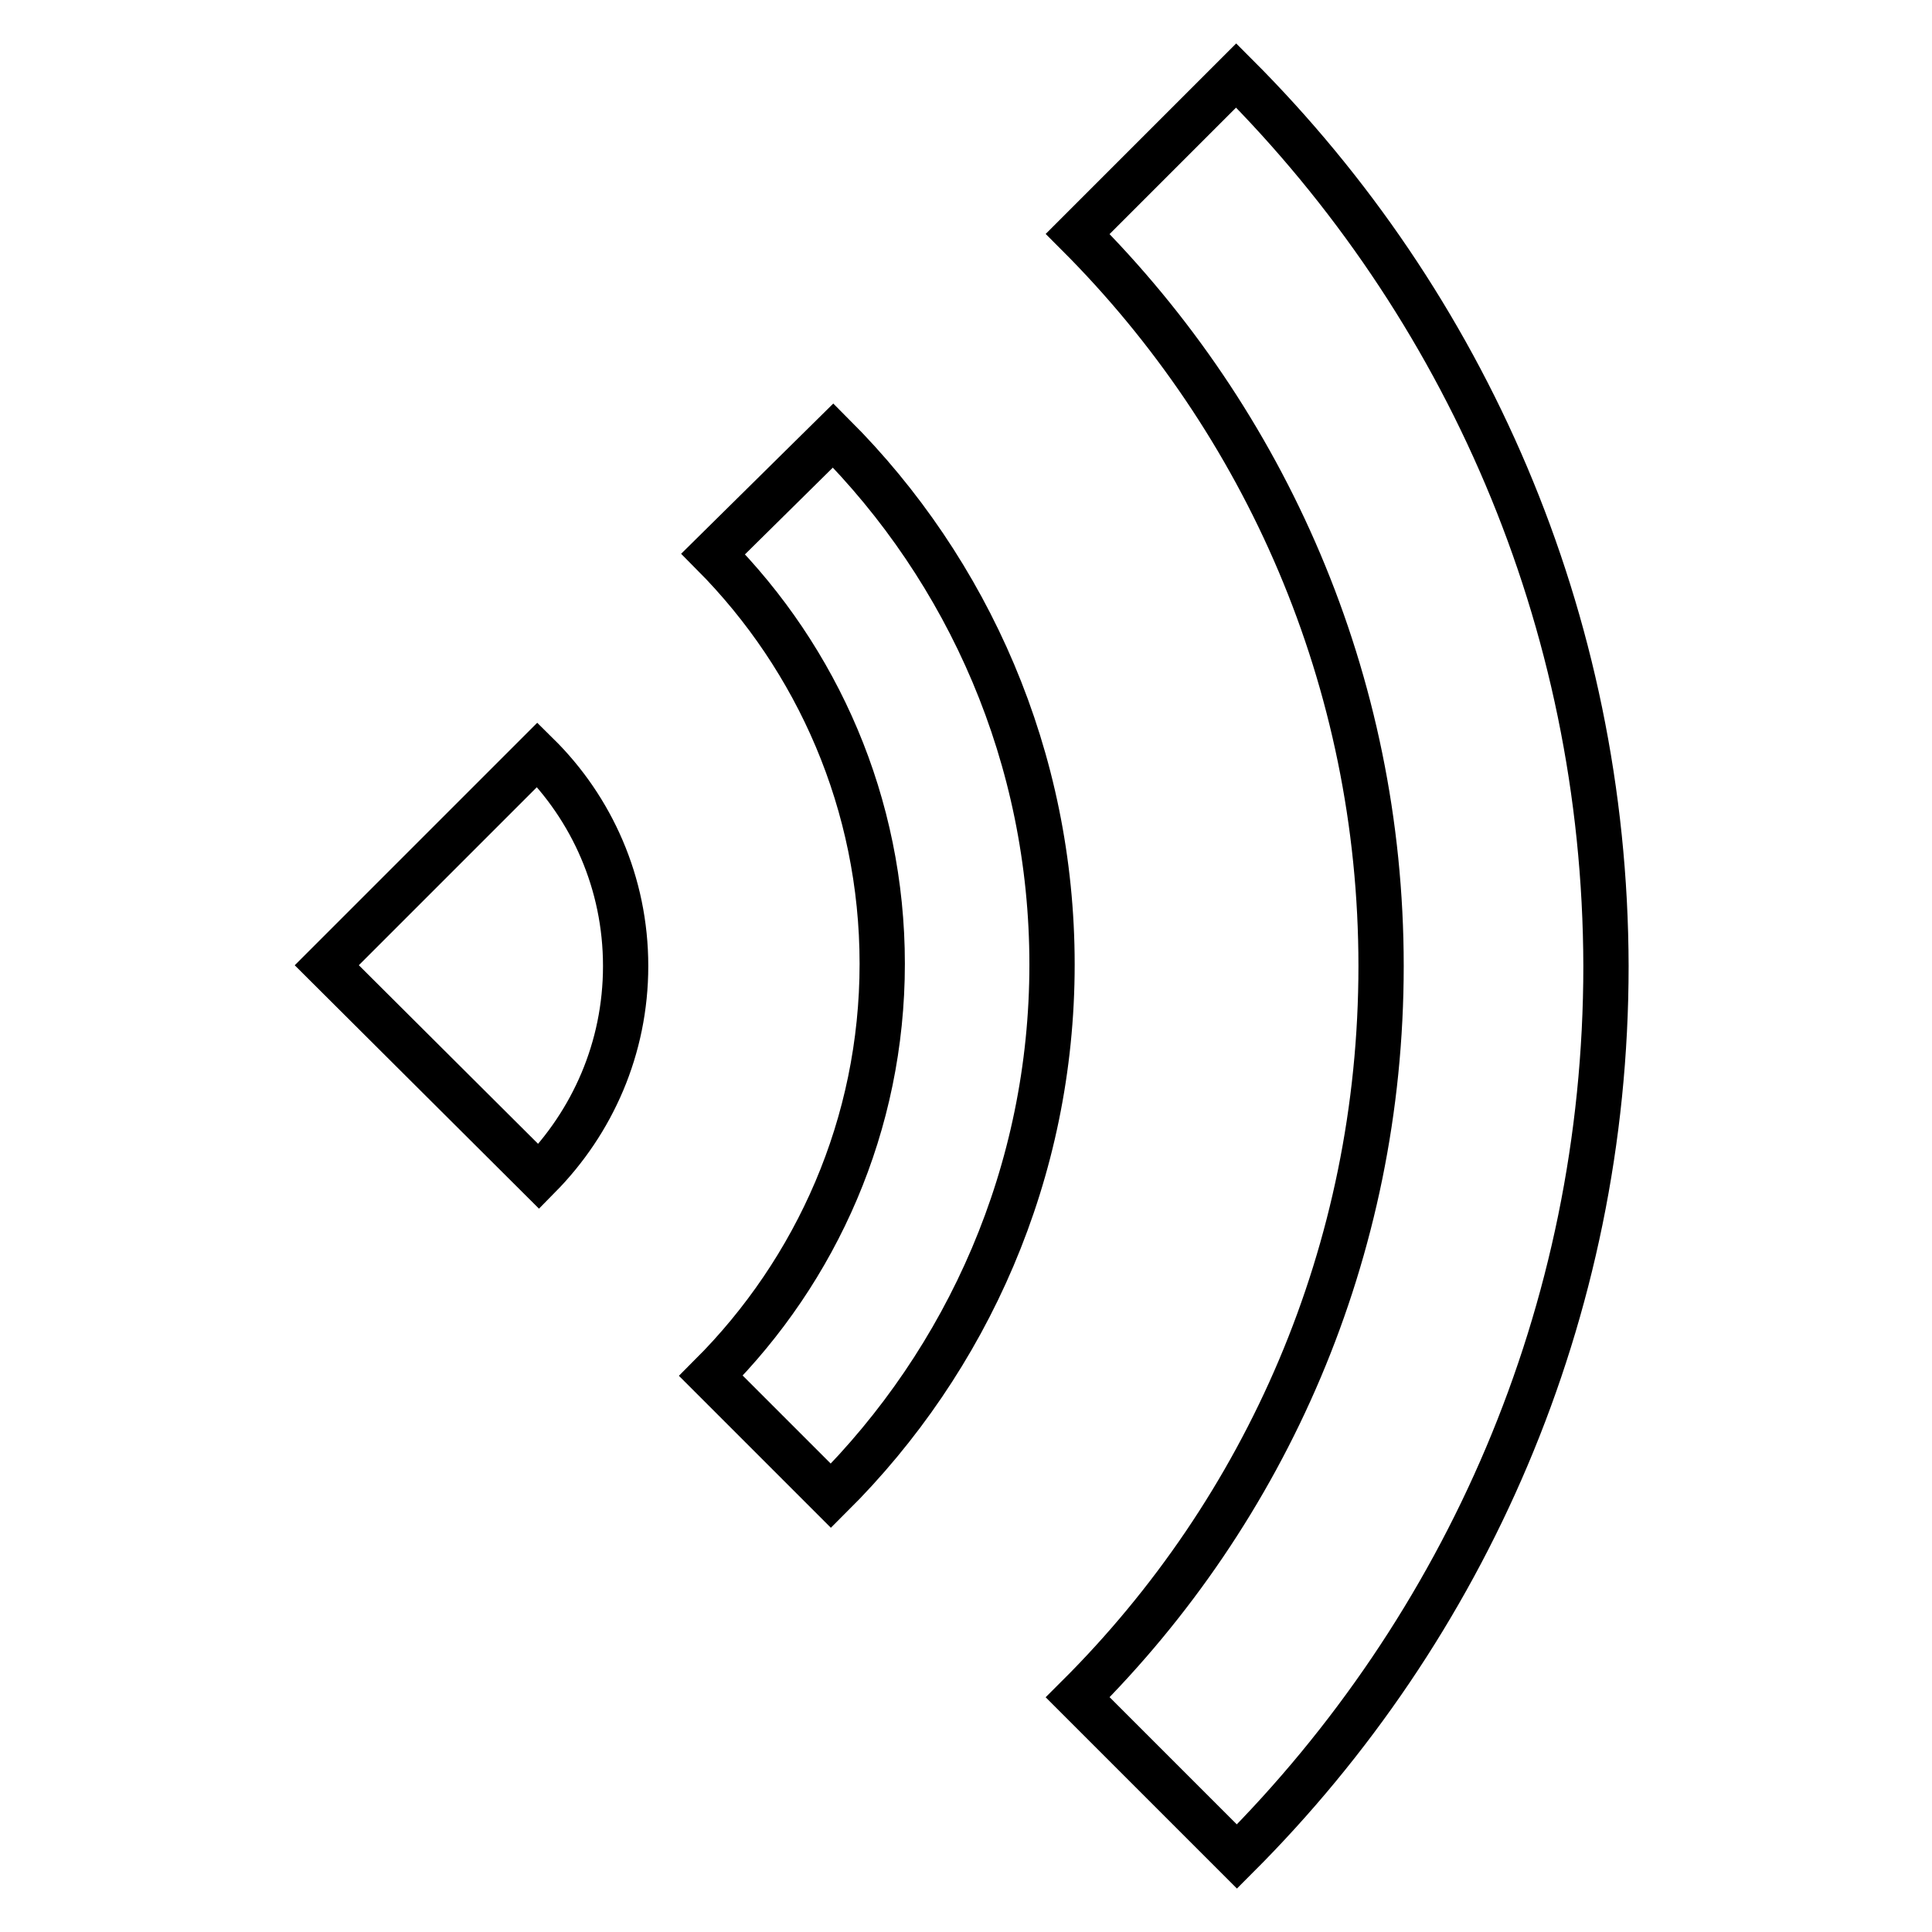
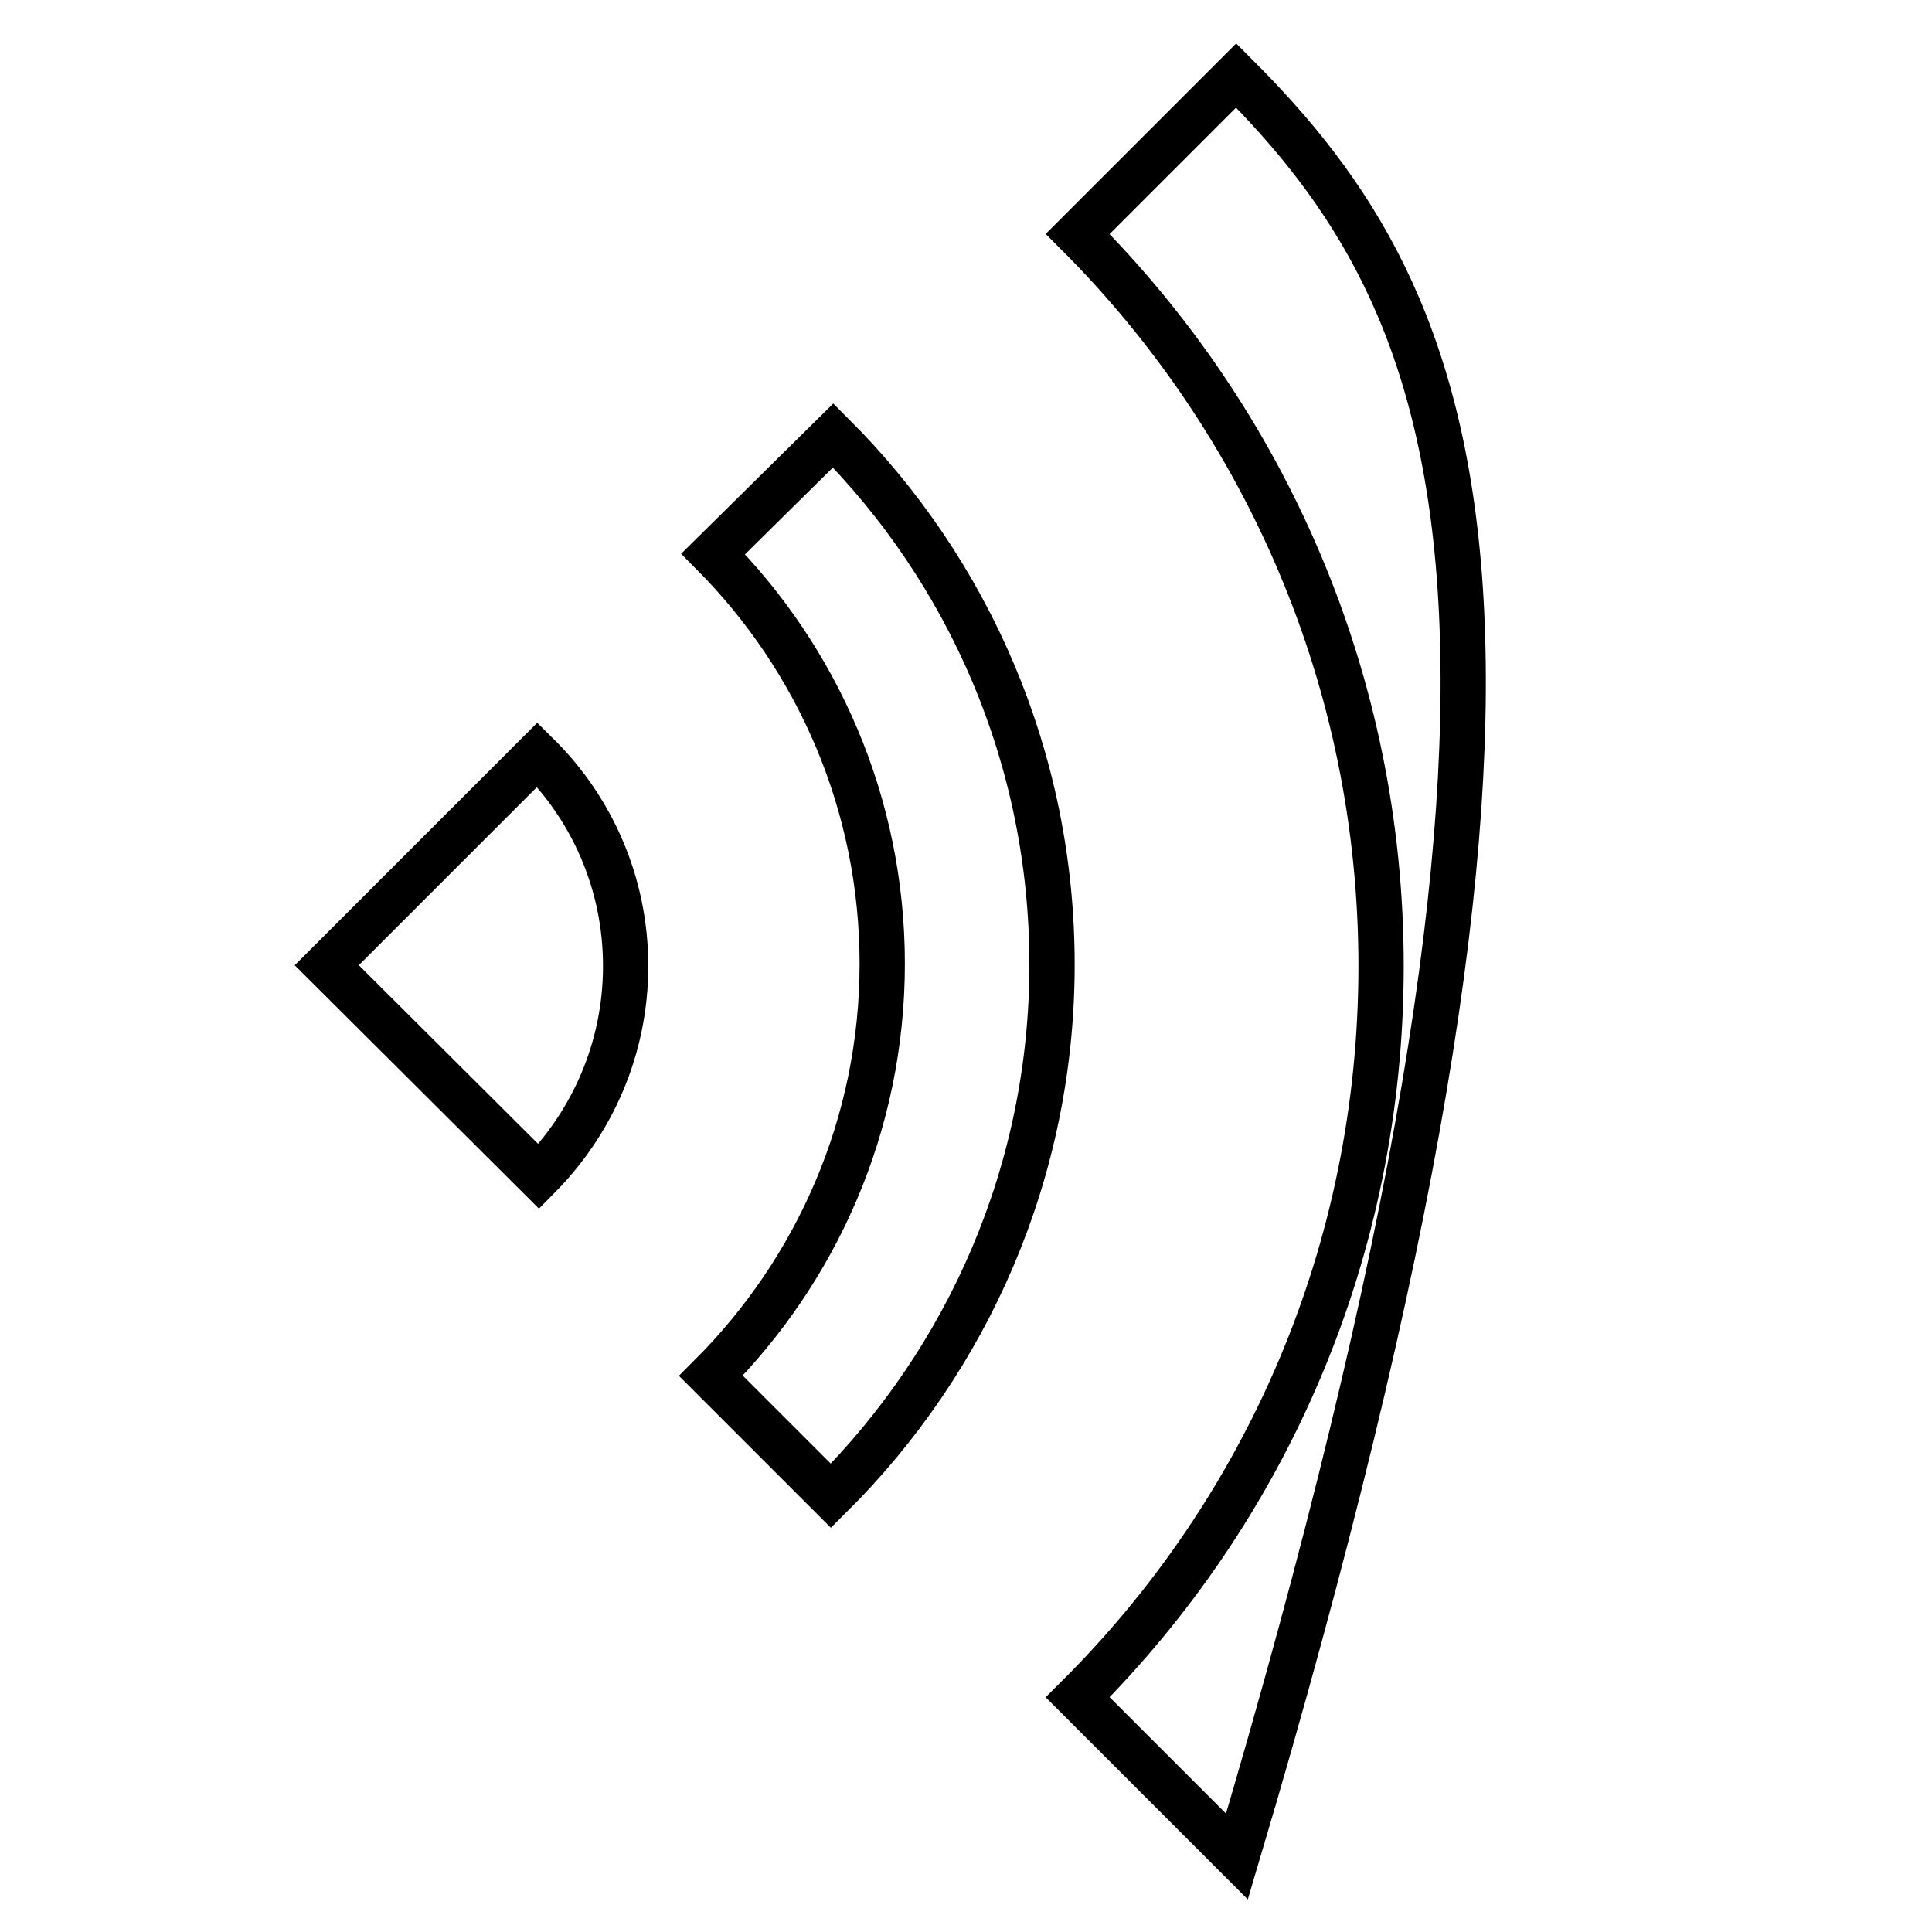
<svg xmlns="http://www.w3.org/2000/svg" version="1.1" x="0px" y="0px" viewBox="0 0 256 256" enable-background="new 0 0 256 256" xml:space="preserve">
  <g>
-     <path stroke-width="6" fill-opacity="0" stroke="#000000" d="M163.8,10l-21,21c24.8,24.8,40.2,59.1,40.2,97c0,37.9-15.3,72.1-40.2,96.9l21.1,21.1 c30.2-30.2,48.9-71.9,48.9-118C212.7,81.9,194,40.2,163.8,10z M116.9,127.7c0,21.3-8.7,40.6-22.7,54.6l15.9,15.9 c18.1-18,29.3-42.9,29.3-70.4c0-27.4-11.1-52.2-29-70.1L94.5,73.4C108.3,87.3,116.9,106.5,116.9,127.7z M71.4,155.9 c7.1-7.2,11.5-17,11.5-27.9c0-11-4.5-20.9-11.7-28l-27.9,27.9L71.4,155.9z" />
+     <path stroke-width="6" fill-opacity="0" stroke="#000000" d="M163.8,10l-21,21c24.8,24.8,40.2,59.1,40.2,97c0,37.9-15.3,72.1-40.2,96.9l21.1,21.1 C212.7,81.9,194,40.2,163.8,10z M116.9,127.7c0,21.3-8.7,40.6-22.7,54.6l15.9,15.9 c18.1-18,29.3-42.9,29.3-70.4c0-27.4-11.1-52.2-29-70.1L94.5,73.4C108.3,87.3,116.9,106.5,116.9,127.7z M71.4,155.9 c7.1-7.2,11.5-17,11.5-27.9c0-11-4.5-20.9-11.7-28l-27.9,27.9L71.4,155.9z" />
  </g>
</svg>